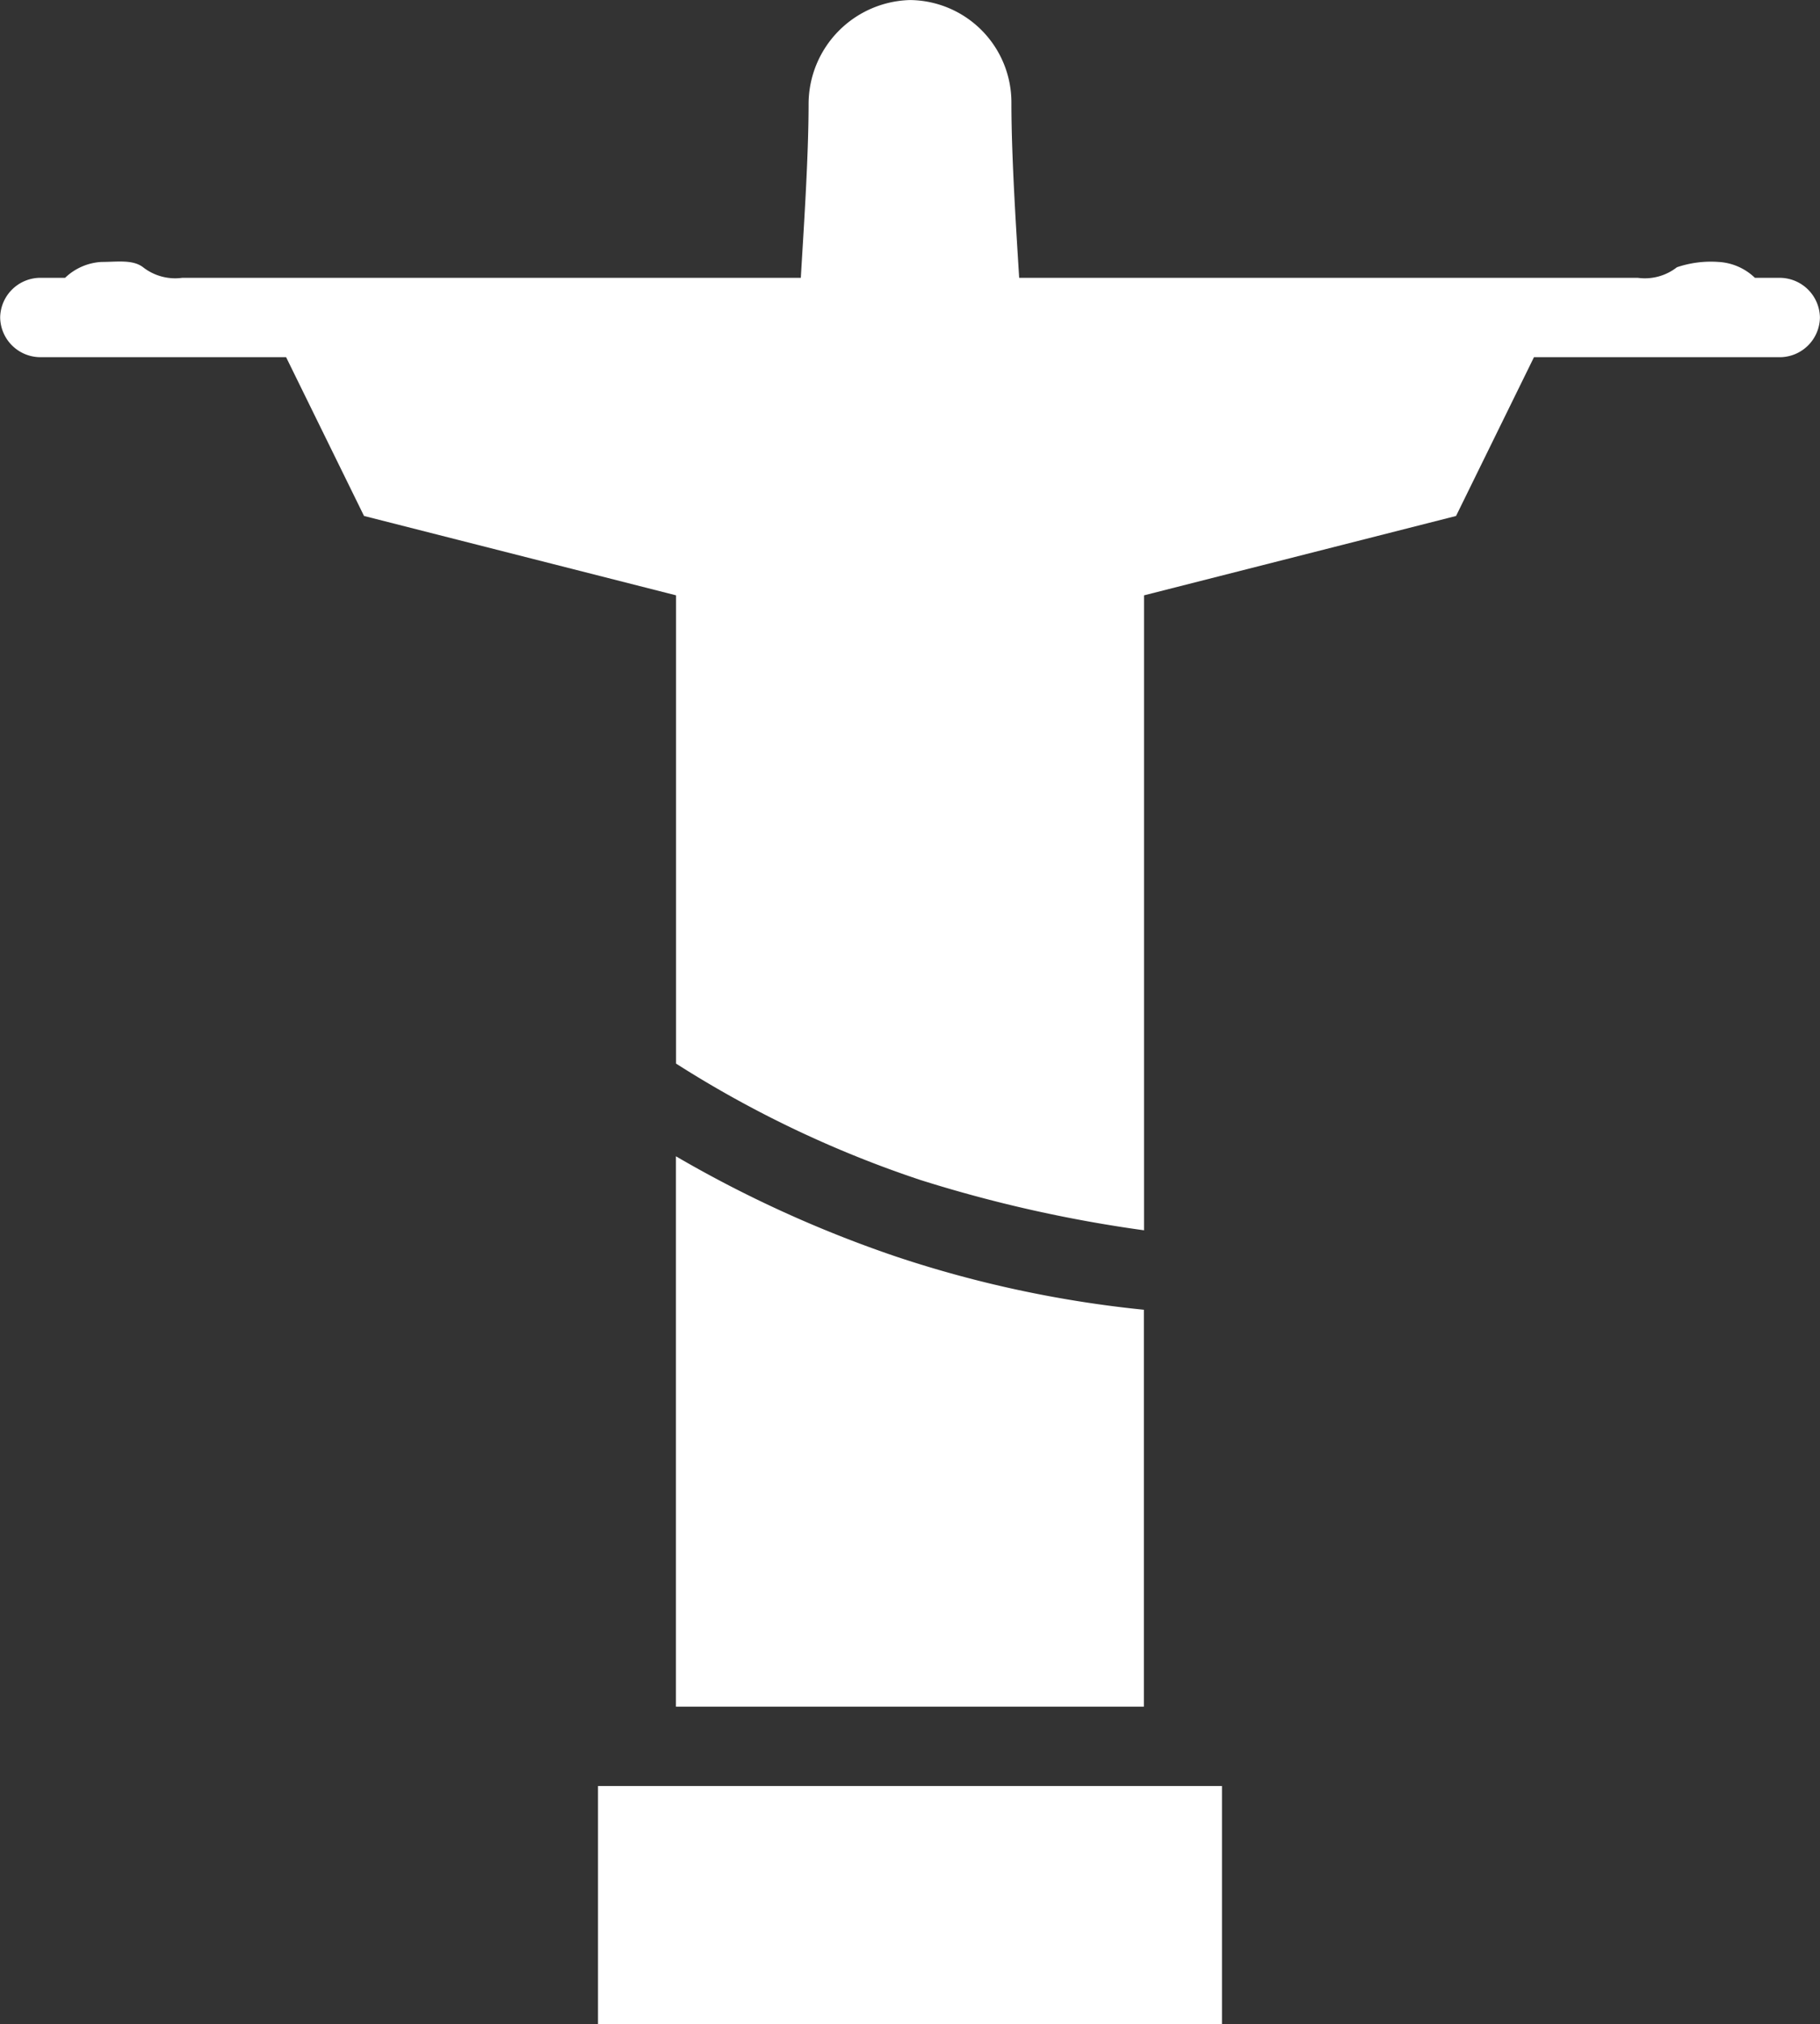
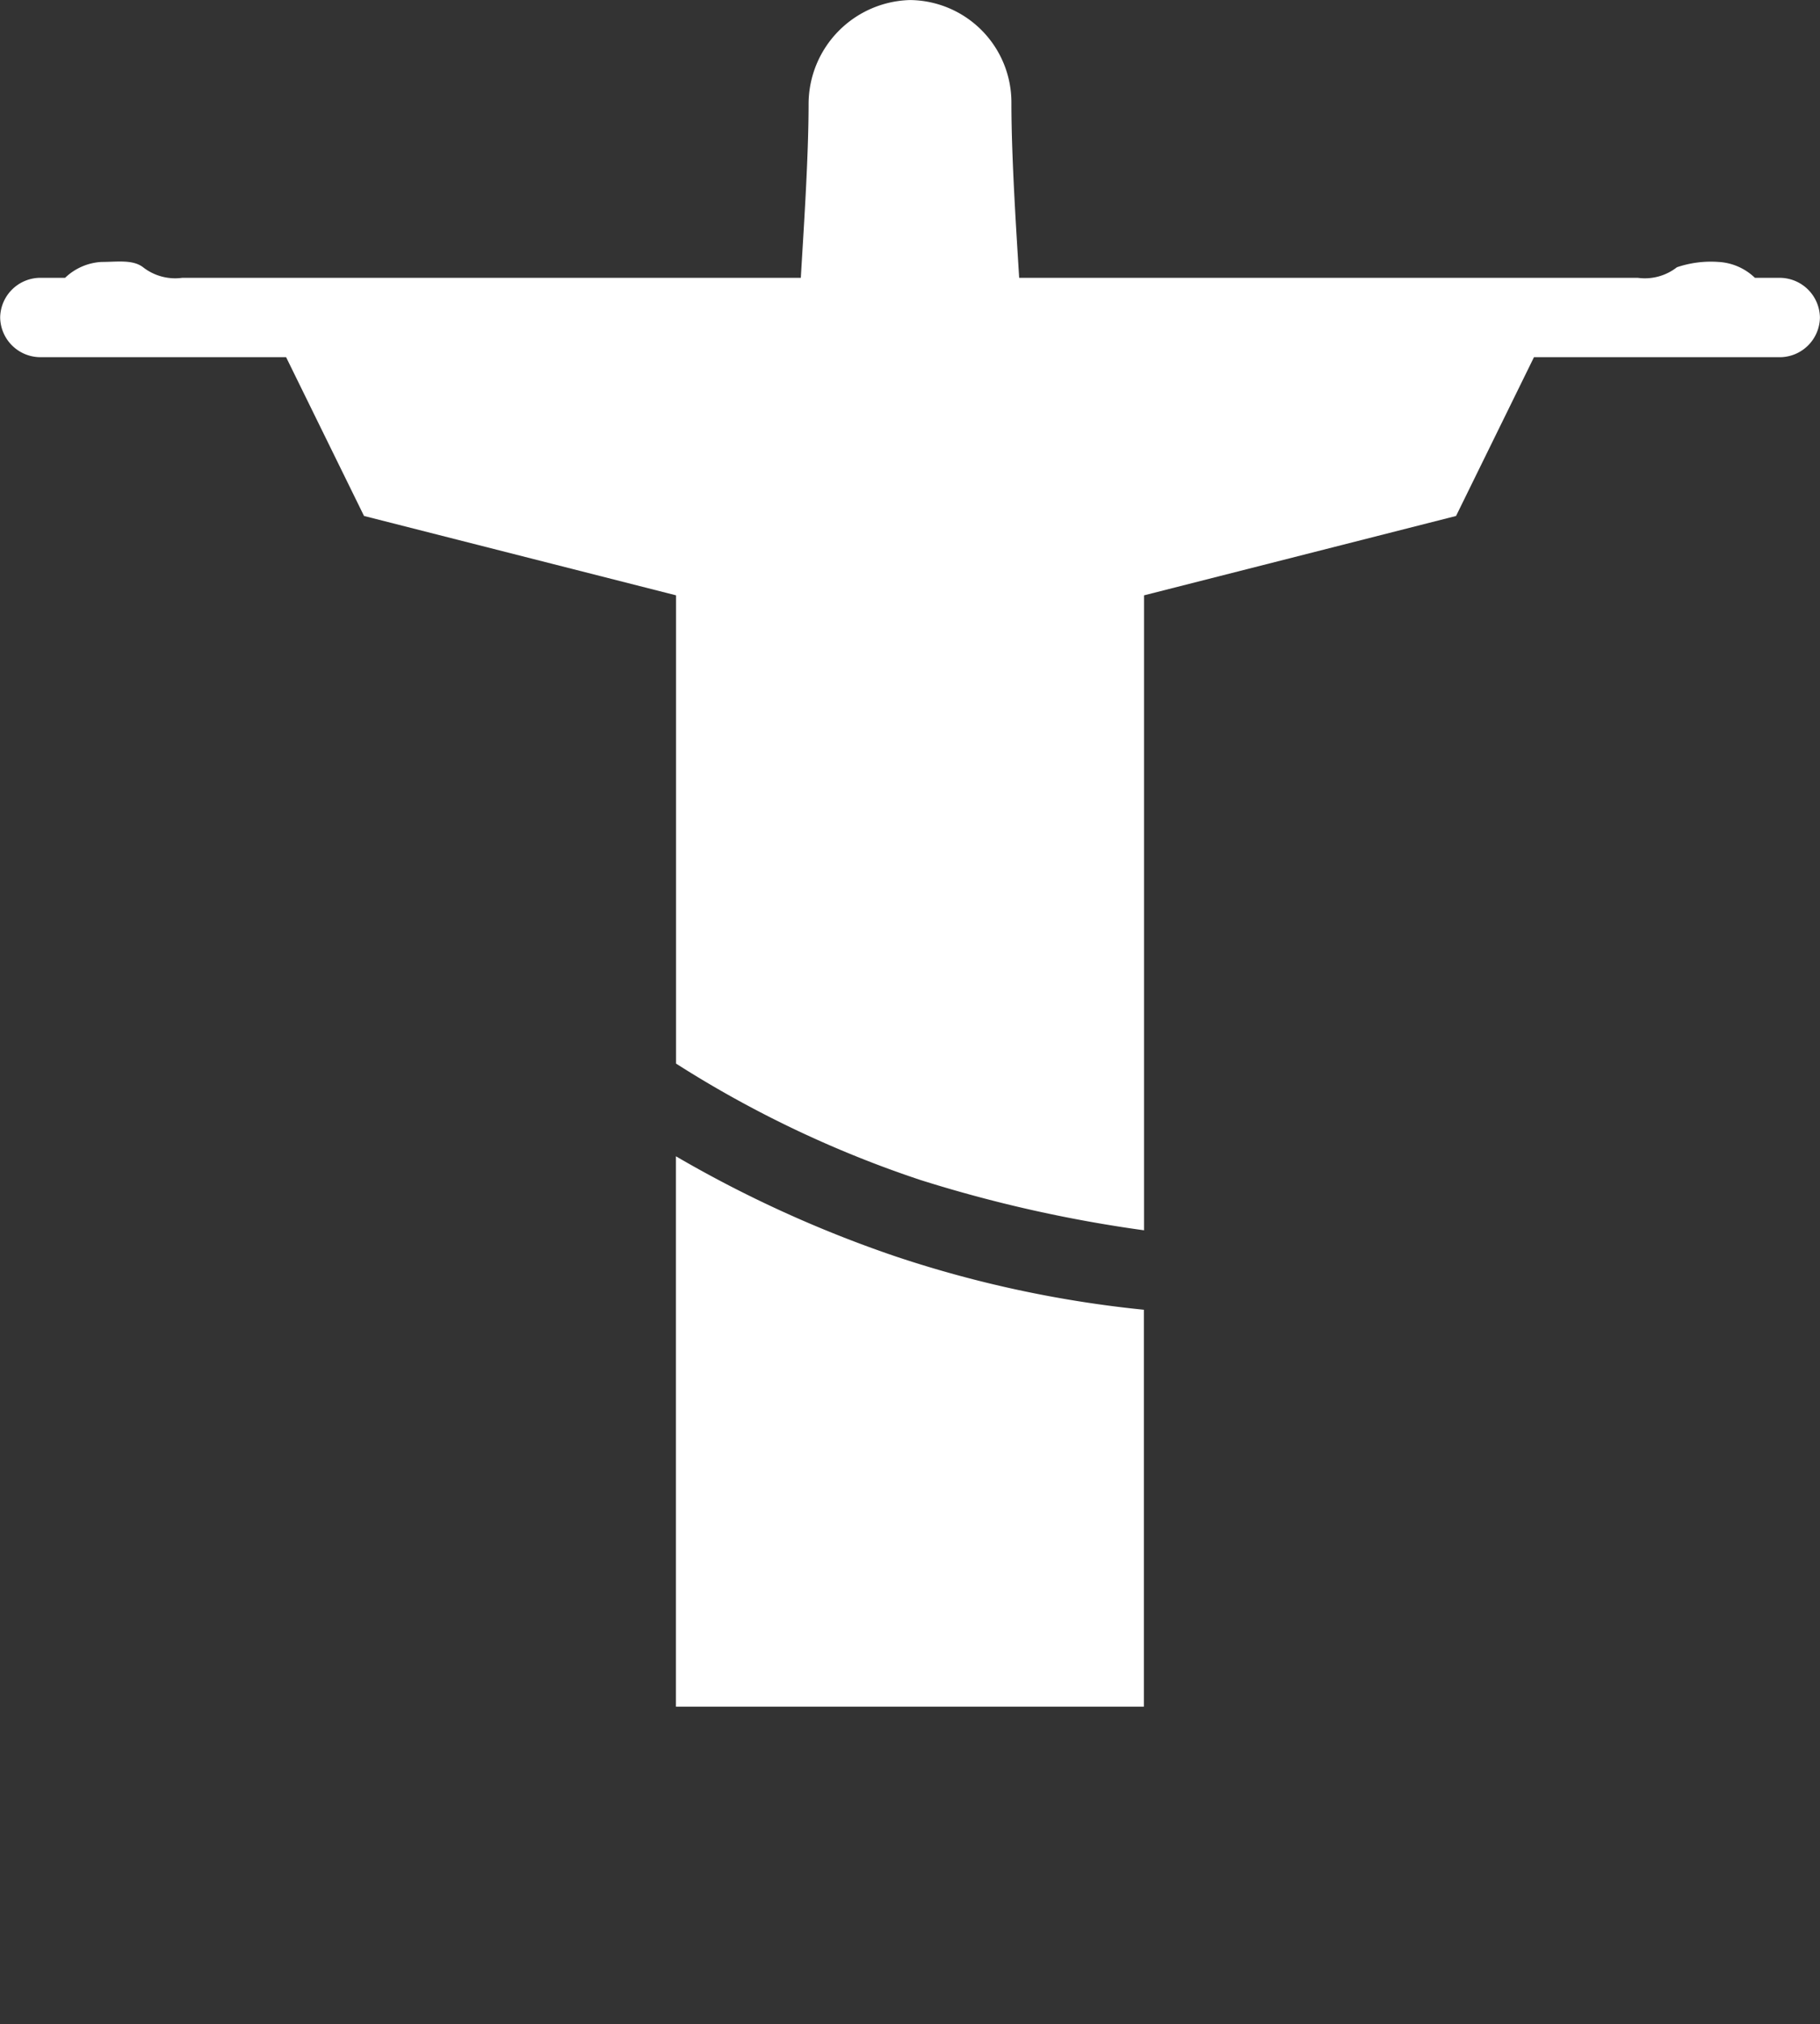
<svg xmlns="http://www.w3.org/2000/svg" width="79.416" height="88.318" viewBox="0 0 79.416 88.318">
  <rect x="0" y="0" width="79.416" height="88.318" fill="#333333" stroke="none" />
-   <path id="Pfad_580" data-name="Pfad 580" d="M269.023-152.378H296.25v10.391H269.023Zm3.4-27.477v24.014h20.42v-17.318a50,50,0,0,1-10.777-2.308,52.6,52.6,0,0,1-9.643-4.388m48.217-38.329h-1.135a2.487,2.487,0,0,0-1.588-.693,4.614,4.614,0,0,0-1.816.232,2.269,2.269,0,0,1-1.7.462h-27c-.113-1.848-.339-5.2-.339-7.621a4.468,4.468,0,0,0-4.424-4.5,4.545,4.545,0,0,0-4.426,4.5c0,2.425-.226,5.658-.339,7.621h-27a2.273,2.273,0,0,1-1.7-.462c-.454-.347-1.133-.232-1.814-.232a2.489,2.489,0,0,0-1.59.693h-1.133a1.76,1.76,0,0,0-1.7,1.731,1.76,1.76,0,0,0,1.7,1.731h10.777l3.4,6.928,13.615,3.463V-183.9a47.972,47.972,0,0,0,10.664,5.079,59.219,59.219,0,0,0,9.757,2.195V-204.33l13.615-3.463,3.4-6.928h10.778a1.76,1.76,0,0,0,1.7-1.731,1.76,1.76,0,0,0-1.7-1.731" transform="translate(-242.929 230.306)" fill="#ffffff" />
+   <path id="Pfad_580" data-name="Pfad 580" d="M269.023-152.378H296.25H269.023Zm3.4-27.477v24.014h20.42v-17.318a50,50,0,0,1-10.777-2.308,52.6,52.6,0,0,1-9.643-4.388m48.217-38.329h-1.135a2.487,2.487,0,0,0-1.588-.693,4.614,4.614,0,0,0-1.816.232,2.269,2.269,0,0,1-1.7.462h-27c-.113-1.848-.339-5.2-.339-7.621a4.468,4.468,0,0,0-4.424-4.5,4.545,4.545,0,0,0-4.426,4.5c0,2.425-.226,5.658-.339,7.621h-27a2.273,2.273,0,0,1-1.7-.462c-.454-.347-1.133-.232-1.814-.232a2.489,2.489,0,0,0-1.59.693h-1.133a1.76,1.76,0,0,0-1.7,1.731,1.76,1.76,0,0,0,1.7,1.731h10.777l3.4,6.928,13.615,3.463V-183.9a47.972,47.972,0,0,0,10.664,5.079,59.219,59.219,0,0,0,9.757,2.195V-204.33l13.615-3.463,3.4-6.928h10.778a1.76,1.76,0,0,0,1.7-1.731,1.76,1.76,0,0,0-1.7-1.731" transform="translate(-242.929 230.306)" fill="#ffffff" />
</svg>